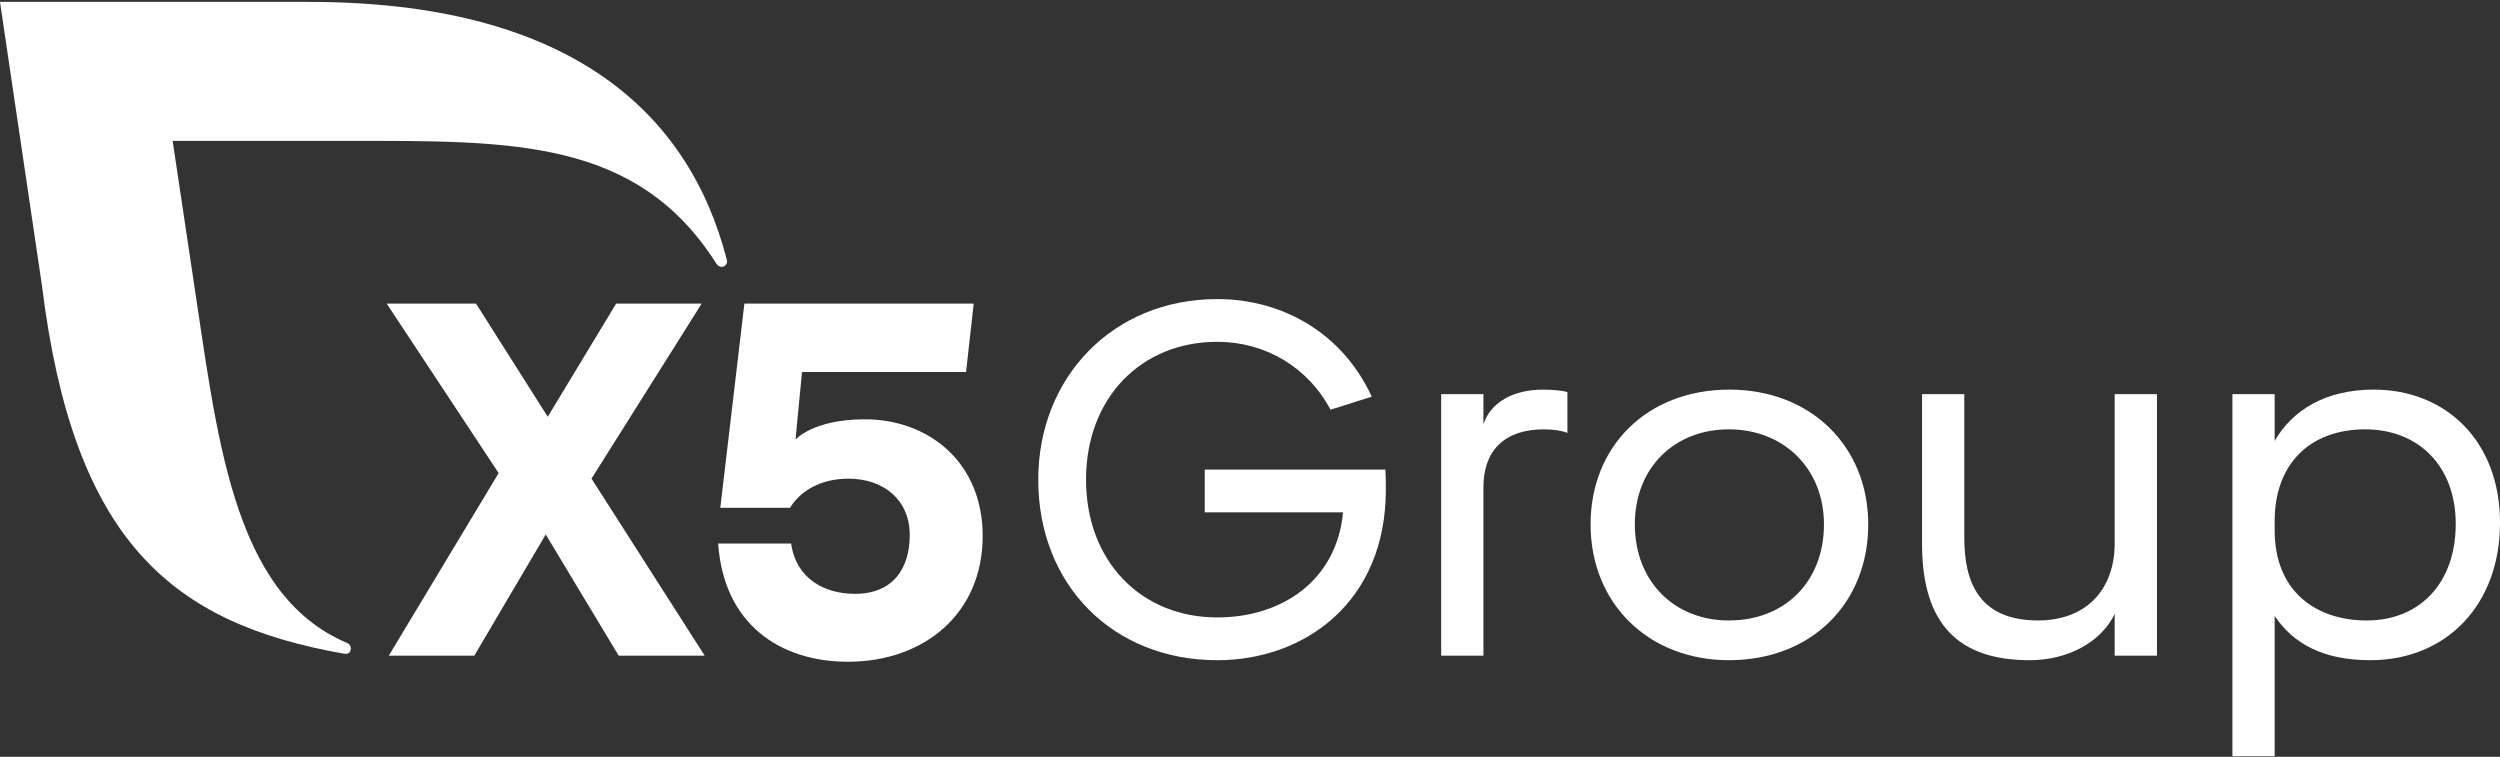
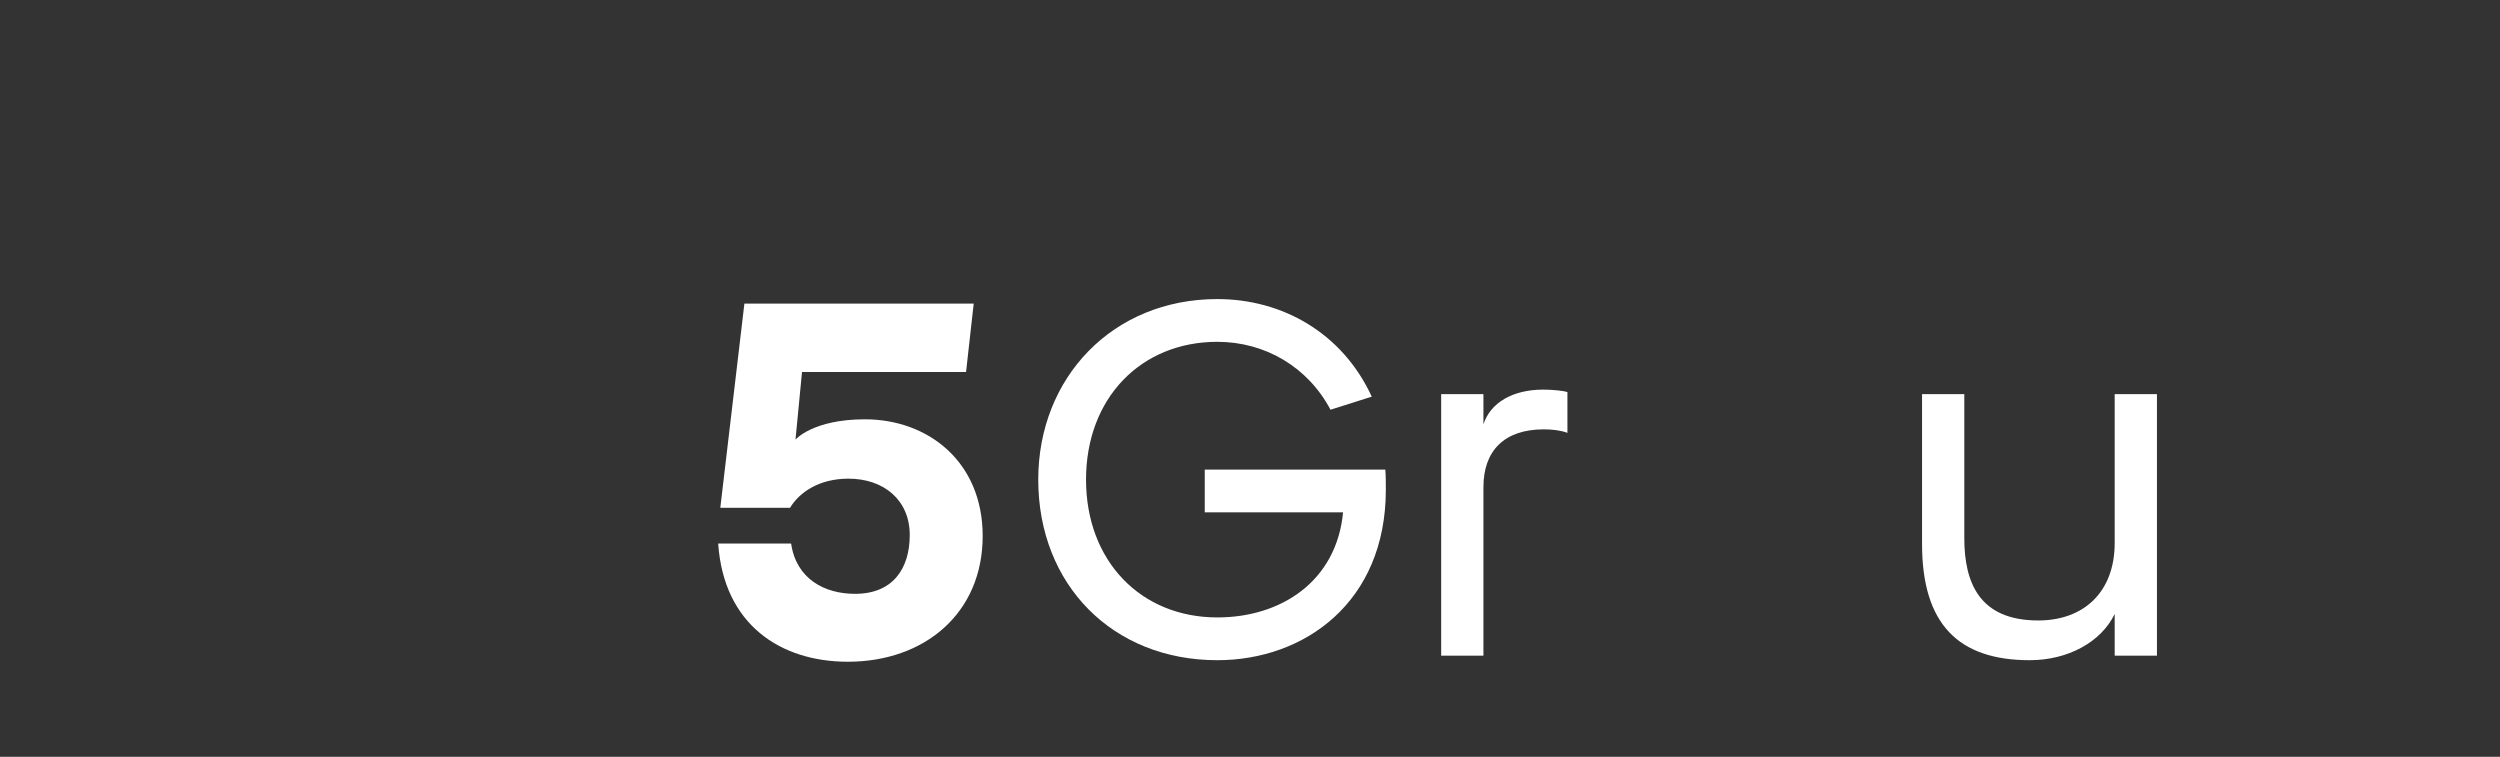
<svg xmlns="http://www.w3.org/2000/svg" width="1285" height="389" viewBox="0 0 1285 389" fill="none">
  <rect x="0" y="0" width="1285" height="389" fill="#333333" stroke="none" />
  <path d="M619.245 241.365H712.061C712.317 244.727 712.317 248.601 712.317 251.707C712.317 309.612 670.432 339.341 625.702 339.341C571.927 339.341 533.66 300.561 533.66 246.536C533.66 194.058 571.927 153.725 625.702 153.725C659.315 153.725 690.083 171.303 705.08 203.877L683.876 210.595C672.241 188.62 650.263 175.695 625.702 175.695C586.406 175.695 558.221 204.65 558.221 246.53C558.221 288.41 586.4 317.36 625.702 317.36C658.535 317.36 686.976 298.746 690.339 263.329H619.239V241.365H619.245Z" fill="white" />
  <path d="M740.764 202.585H762.48V218.098C766.098 206.983 777.477 200.264 793.248 200.264C797.64 200.264 803.591 200.782 805.656 201.556V222.496C802.294 221.204 797.896 220.687 793.504 220.687C773.335 220.687 762.48 231.546 762.48 250.416V337.02H740.764V202.585Z" fill="white" />
-   <path d="M888.914 200.259C930.799 200.259 960.275 229.47 960.275 269.541C960.275 310.13 931.061 339.341 888.658 339.341C847.291 339.341 817.559 310.13 817.559 269.541C817.553 229.47 846.512 200.259 888.914 200.259ZM888.652 318.919C917.611 318.919 937.518 298.752 937.518 269.541C937.518 240.586 916.576 220.681 888.652 220.681C860.729 220.681 840.304 240.33 840.304 269.541C840.304 298.496 860.211 318.919 888.652 318.919Z" fill="white" />
  <path d="M1086.96 315.557C1079.98 330.034 1062.92 339.341 1043.27 339.341C1006.81 339.341 987.937 320.984 987.937 279.627V202.585H1009.65V276.521C1009.65 299.532 1017.41 318.919 1047.66 318.919C1071.18 318.919 1086.95 304.185 1086.95 279.11V202.585H1108.67V337.014H1086.95V315.557H1086.96Z" fill="white" />
-   <path d="M1169.18 316.592V388.719H1147.46V202.585H1169.18V226.626C1178.23 210.857 1195.29 200.259 1220.11 200.259C1256.83 200.259 1285.01 226.37 1285.01 268.768C1285.01 310.648 1257.6 339.341 1218.3 339.341C1194 339.341 1178.74 330.808 1169.18 316.592ZM1262.25 269.285C1262.25 239.3 1242.86 220.687 1215.71 220.687C1187.27 220.687 1169.18 238.521 1169.18 267.738V272.653C1169.18 303.935 1190.38 318.925 1216.49 318.925C1243.9 318.919 1262.25 299.532 1262.25 269.285Z" fill="white" />
-   <path d="M318 337.014L280.507 274.706L243.794 337.014H199.838L256.307 243.168L198.75 156.04H244.672L281.542 214.213L316.708 156.04H360.664L304.038 246.013L362.217 337.014H318Z" fill="white" />
  <path d="M505.097 275.497C505.097 315.312 475.103 340.132 435.801 340.132C401.153 340.132 371.984 321.001 369.146 279.377H406.638C409.221 297.472 423.706 305.232 439.477 305.232C459.128 305.232 467.61 292.046 467.61 274.985C467.61 257.146 454.422 246.03 436.062 246.03C420.809 246.03 410.722 253.272 406.068 261.025H370.233L382.618 156.063H500.484L496.551 191.225H412.235L408.884 225.957C408.884 225.957 417.738 215.527 444.579 215.527C476.912 215.516 505.097 237.218 505.097 275.497Z" fill="white" />
-   <path d="M373.579 133.512C353.602 55.668 290.246 0.974 158.75 0.974H-0.005L21.548 146.681C37.761 278.156 88.052 320.454 177.046 336.031C177.459 336.095 180.28 336.497 180.315 333.199C180.327 332.012 179.576 330.988 178.547 330.546C118.39 305.22 111.525 222.17 98.675 138.829L88.733 72.414H179.361C262.916 72.414 327.43 71.094 368.268 135.589C368.873 136.496 369.821 137.165 370.944 137.165C372.52 137.165 373.695 135.886 373.695 134.309C373.695 134.024 373.655 133.757 373.579 133.512Z" fill="white" />
</svg>